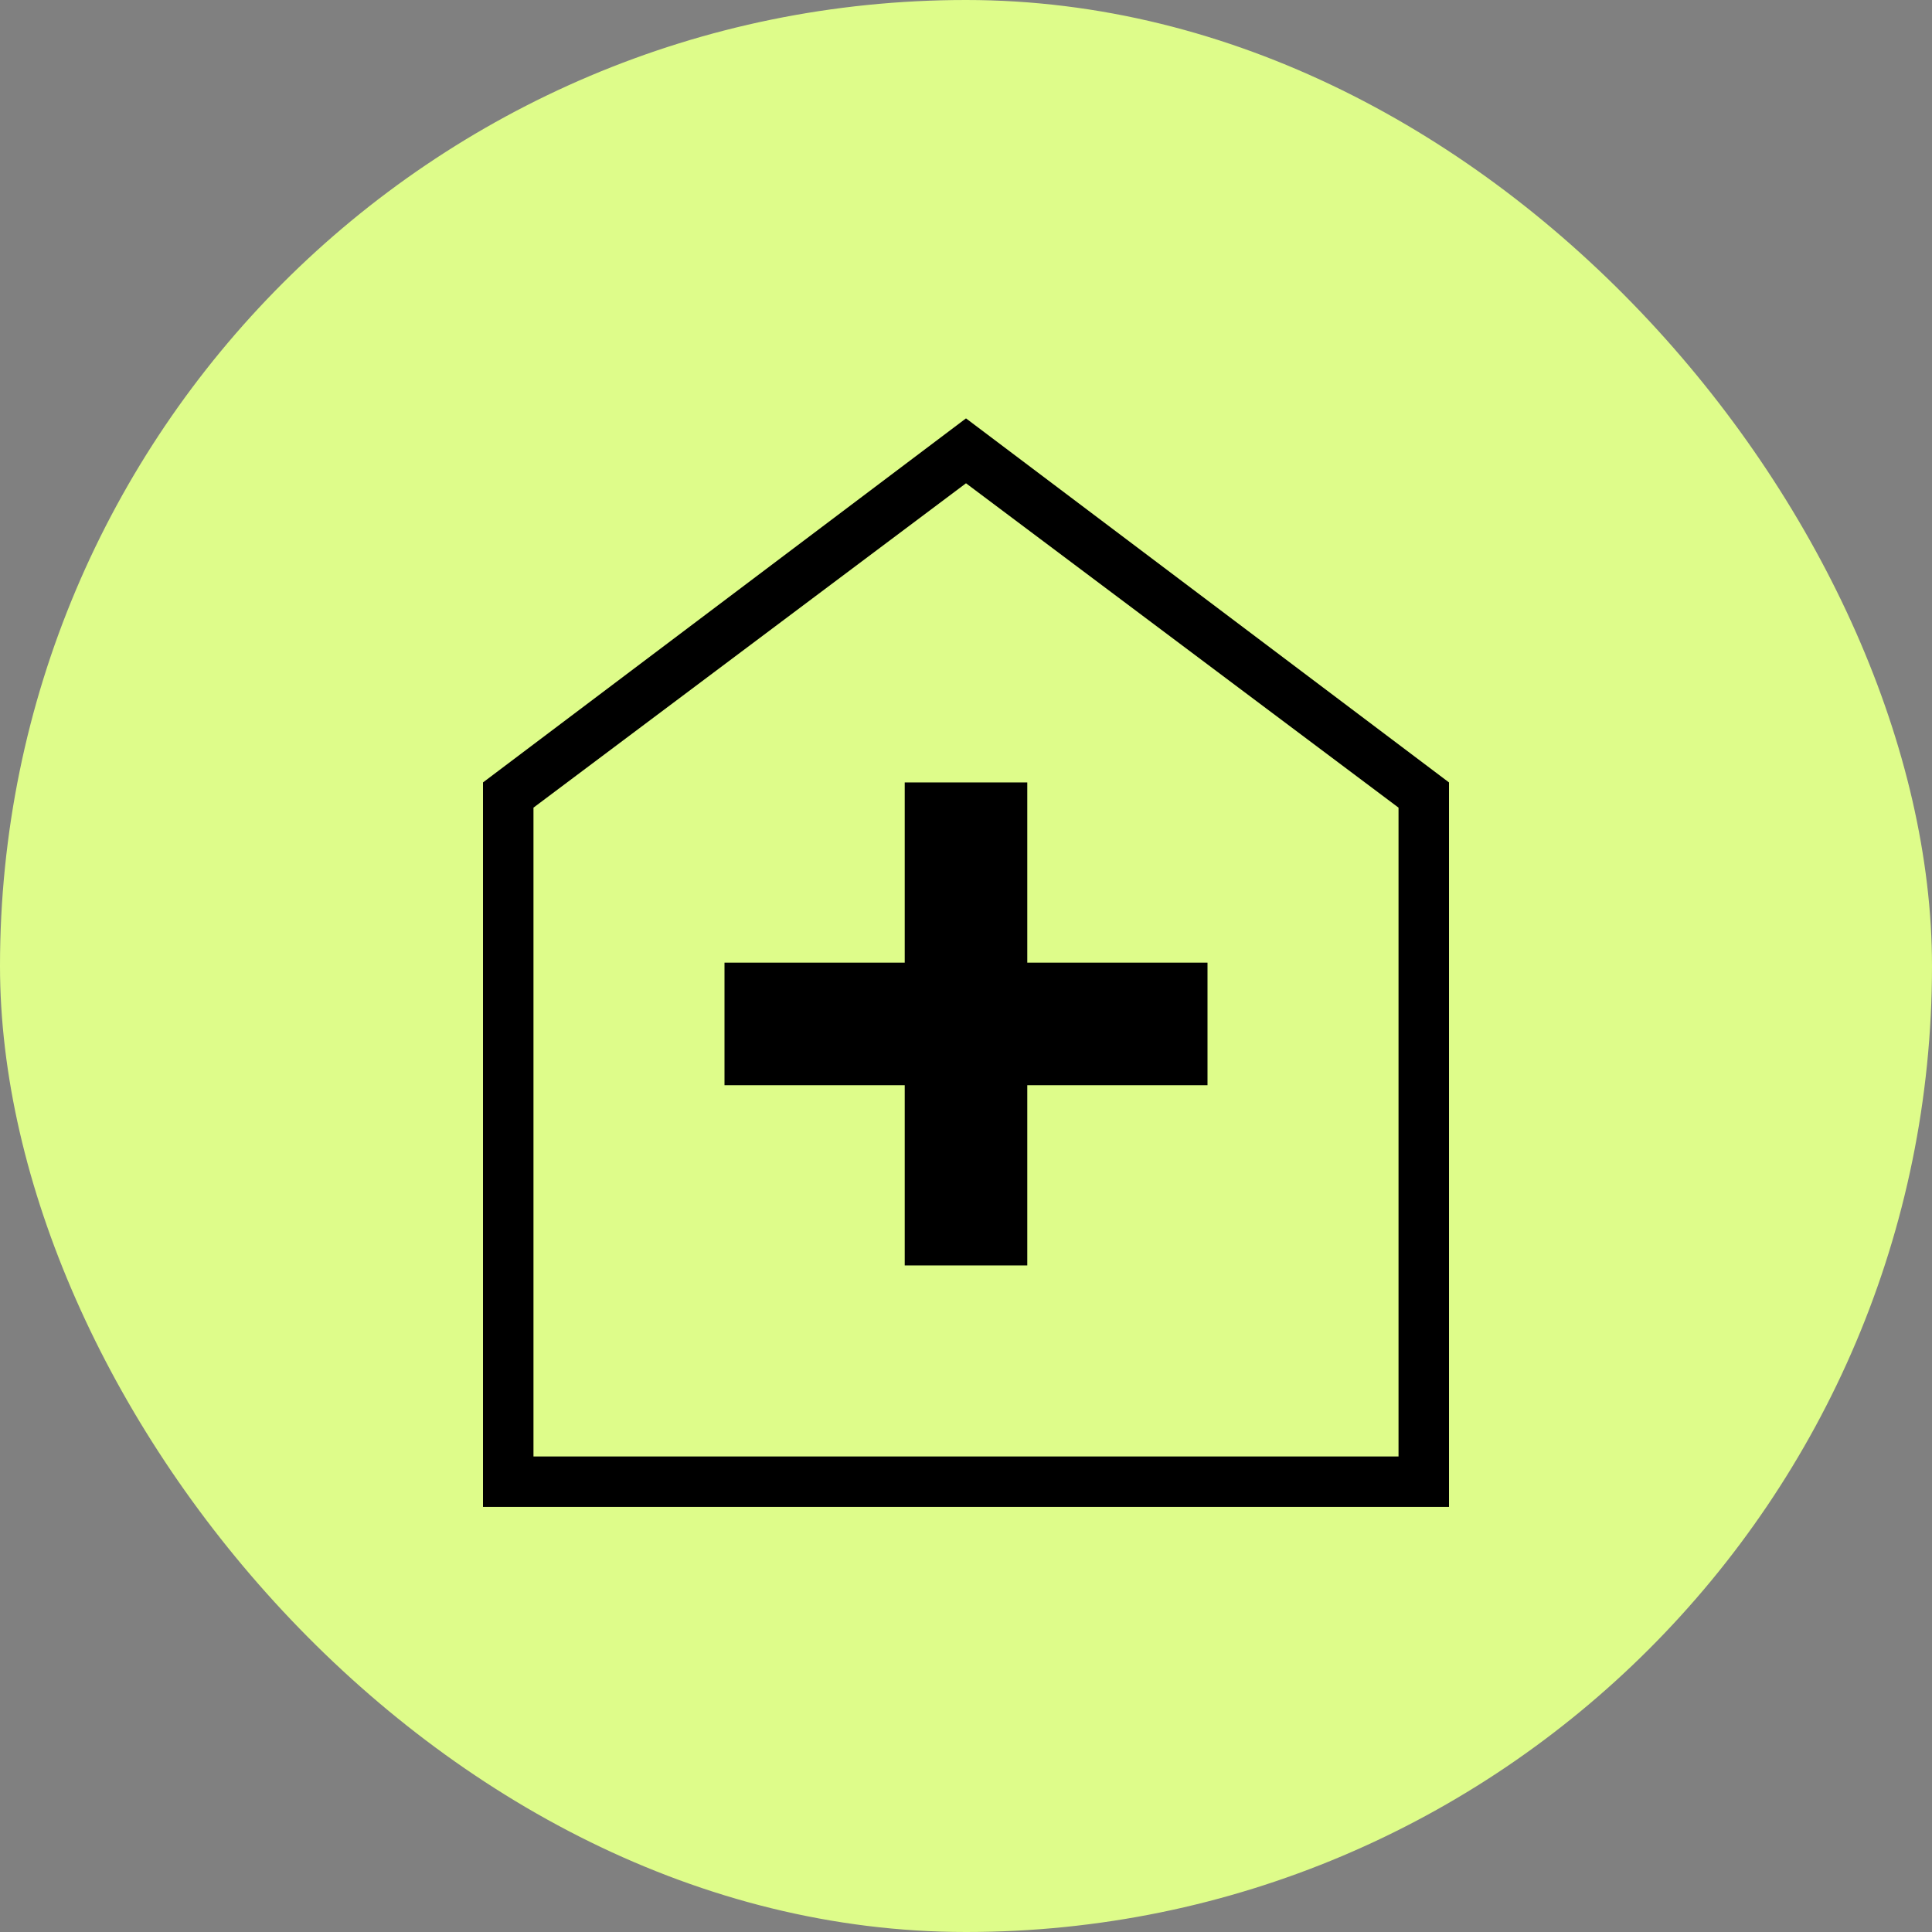
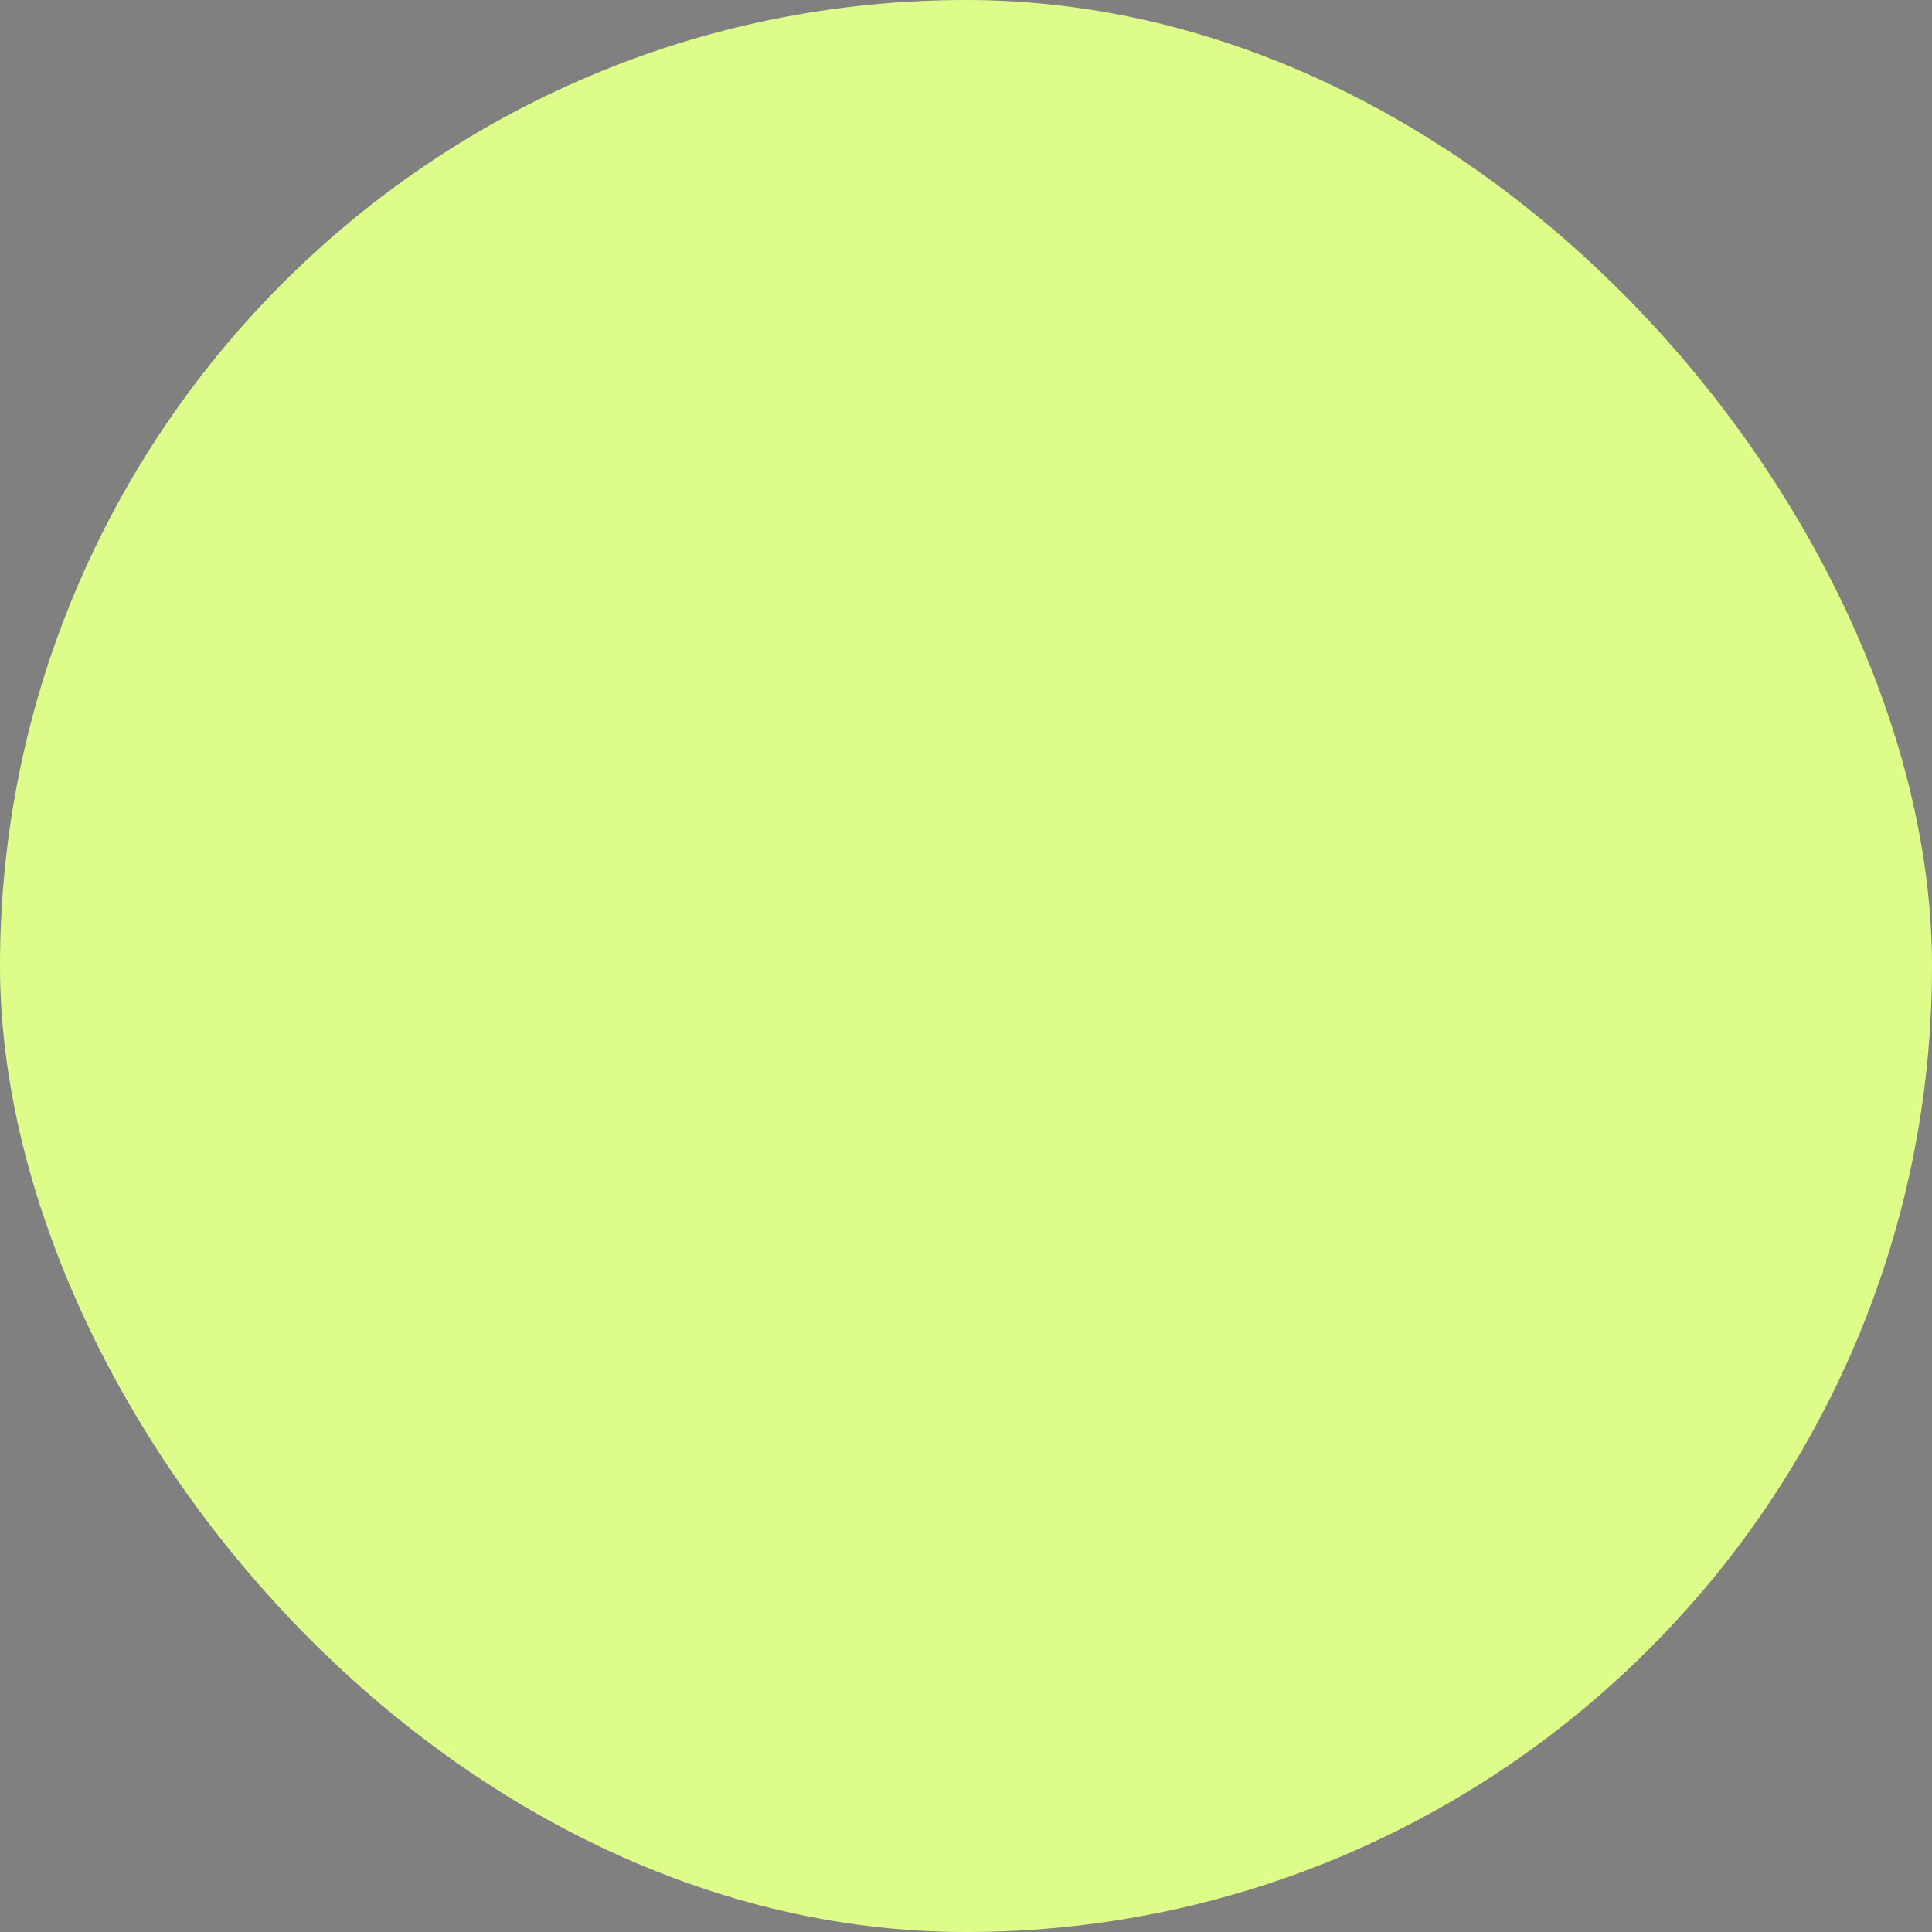
<svg xmlns="http://www.w3.org/2000/svg" width="56" height="56" viewBox="0 0 56 56" fill="none">
  <rect x="0" y="0" width="56" height="56" fill="#808080" stroke="none" />
  <rect width="56" height="56" rx="28" fill="#DEFC8A" />
-   <path d="M26.224 36.679H29.776V31.455H35V27.903H29.776V22.679H26.224V27.903H21V31.455H26.224V36.679ZM14 43.679V22.679L28 12.127L42 22.679V43.679H14ZM15.463 42.217H40.537V23.41L28 14.008L15.463 23.41V42.217Z" fill="black" />
</svg>